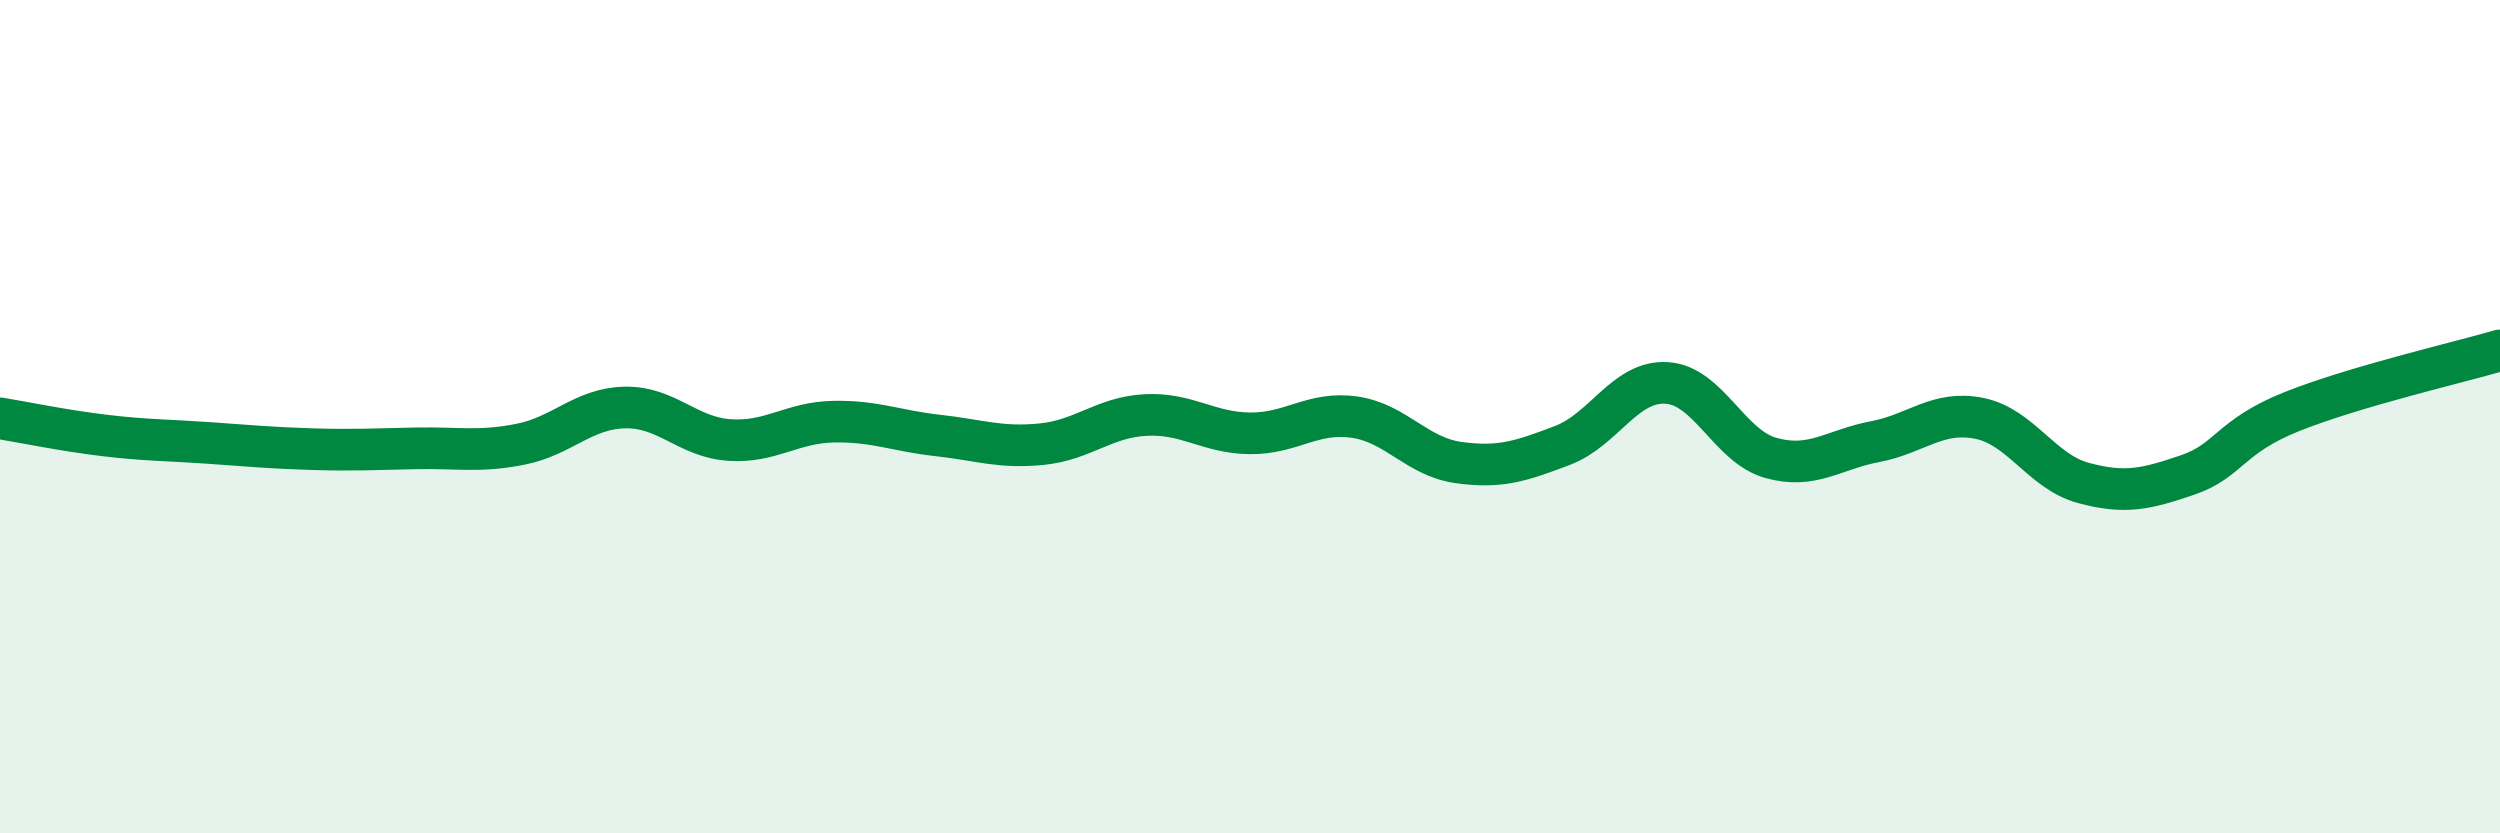
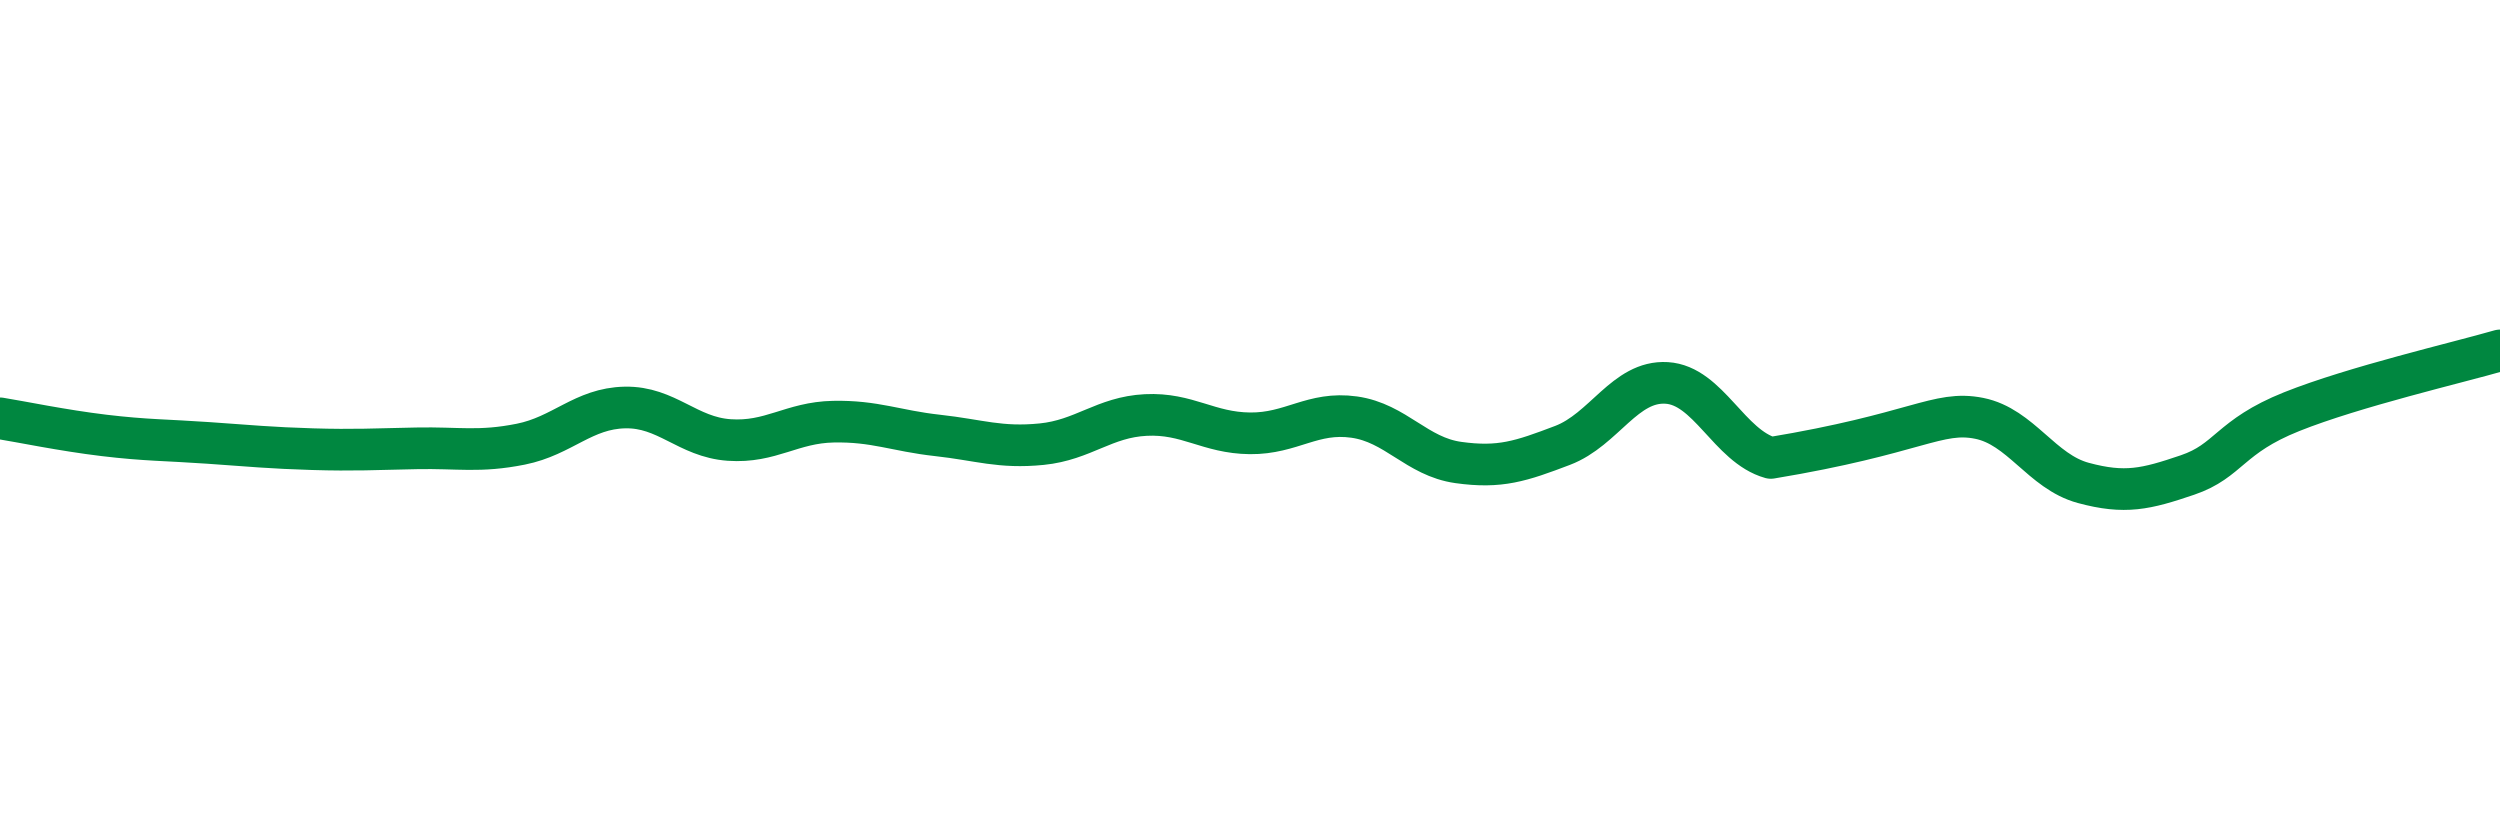
<svg xmlns="http://www.w3.org/2000/svg" width="60" height="20" viewBox="0 0 60 20">
-   <path d="M 0,10.04 C 0.5,10.12 1.5,10.33 2.5,10.45 C 3.5,10.57 4,10.56 5,10.63 C 6,10.7 6.5,10.75 7.5,10.78 C 8.5,10.81 9,10.78 10,10.76 C 11,10.74 11.5,10.86 12.5,10.66 C 13.5,10.46 14,9.8 15,9.78 C 16,9.76 16.5,10.49 17.5,10.56 C 18.5,10.63 19,10.14 20,10.12 C 21,10.1 21.5,10.34 22.5,10.45 C 23.5,10.56 24,10.76 25,10.66 C 26,10.56 26.5,10.01 27.5,9.96 C 28.5,9.91 29,10.39 30,10.4 C 31,10.41 31.5,9.87 32.5,10.01 C 33.5,10.15 34,10.96 35,11.1 C 36,11.24 36.5,11.07 37.5,10.69 C 38.5,10.31 39,9.13 40,9.19 C 41,9.25 41.5,10.71 42.5,10.99 C 43.5,11.27 44,10.79 45,10.6 C 46,10.41 46.5,9.84 47.5,10.04 C 48.5,10.24 49,11.32 50,11.59 C 51,11.86 51.5,11.74 52.5,11.4 C 53.5,11.06 53.5,10.48 55,9.88 C 56.5,9.28 59,8.7 60,8.41L60 20L0 20Z" fill="#008740" opacity="0.1" stroke-linecap="round" stroke-linejoin="round" />
-   <path d="M 0,10.04 C 0.5,10.12 1.5,10.33 2.5,10.45 C 3.5,10.57 4,10.56 5,10.63 C 6,10.7 6.5,10.75 7.5,10.78 C 8.5,10.81 9,10.78 10,10.76 C 11,10.74 11.5,10.86 12.5,10.66 C 13.5,10.46 14,9.8 15,9.78 C 16,9.76 16.5,10.49 17.5,10.56 C 18.5,10.63 19,10.14 20,10.12 C 21,10.1 21.5,10.34 22.5,10.45 C 23.5,10.56 24,10.76 25,10.66 C 26,10.56 26.5,10.01 27.5,9.96 C 28.5,9.91 29,10.39 30,10.4 C 31,10.41 31.5,9.87 32.5,10.01 C 33.5,10.15 34,10.96 35,11.1 C 36,11.24 36.5,11.07 37.5,10.69 C 38.5,10.31 39,9.13 40,9.19 C 41,9.25 41.5,10.71 42.5,10.99 C 43.5,11.27 44,10.79 45,10.6 C 46,10.41 46.5,9.84 47.5,10.04 C 48.5,10.24 49,11.32 50,11.59 C 51,11.86 51.5,11.74 52.5,11.4 C 53.5,11.06 53.5,10.48 55,9.88 C 56.5,9.28 59,8.7 60,8.41" stroke="#008740" stroke-width="1" fill="none" stroke-linecap="round" stroke-linejoin="round" />
+   <path d="M 0,10.04 C 0.5,10.12 1.5,10.33 2.5,10.45 C 3.5,10.57 4,10.56 5,10.63 C 6,10.7 6.5,10.75 7.5,10.78 C 8.5,10.81 9,10.78 10,10.76 C 11,10.74 11.5,10.86 12.5,10.66 C 13.5,10.46 14,9.8 15,9.78 C 16,9.76 16.5,10.49 17.5,10.56 C 18.5,10.63 19,10.14 20,10.12 C 21,10.1 21.5,10.34 22.5,10.45 C 23.5,10.56 24,10.76 25,10.66 C 26,10.56 26.5,10.01 27.5,9.96 C 28.5,9.91 29,10.39 30,10.4 C 31,10.41 31.5,9.87 32.5,10.01 C 33.5,10.15 34,10.96 35,11.1 C 36,11.24 36.5,11.07 37.5,10.69 C 38.5,10.31 39,9.13 40,9.19 C 41,9.25 41.5,10.71 42.5,10.99 C 46,10.41 46.5,9.84 47.5,10.04 C 48.5,10.24 49,11.32 50,11.59 C 51,11.86 51.5,11.74 52.5,11.4 C 53.5,11.06 53.5,10.48 55,9.88 C 56.5,9.28 59,8.7 60,8.41" stroke="#008740" stroke-width="1" fill="none" stroke-linecap="round" stroke-linejoin="round" />
</svg>